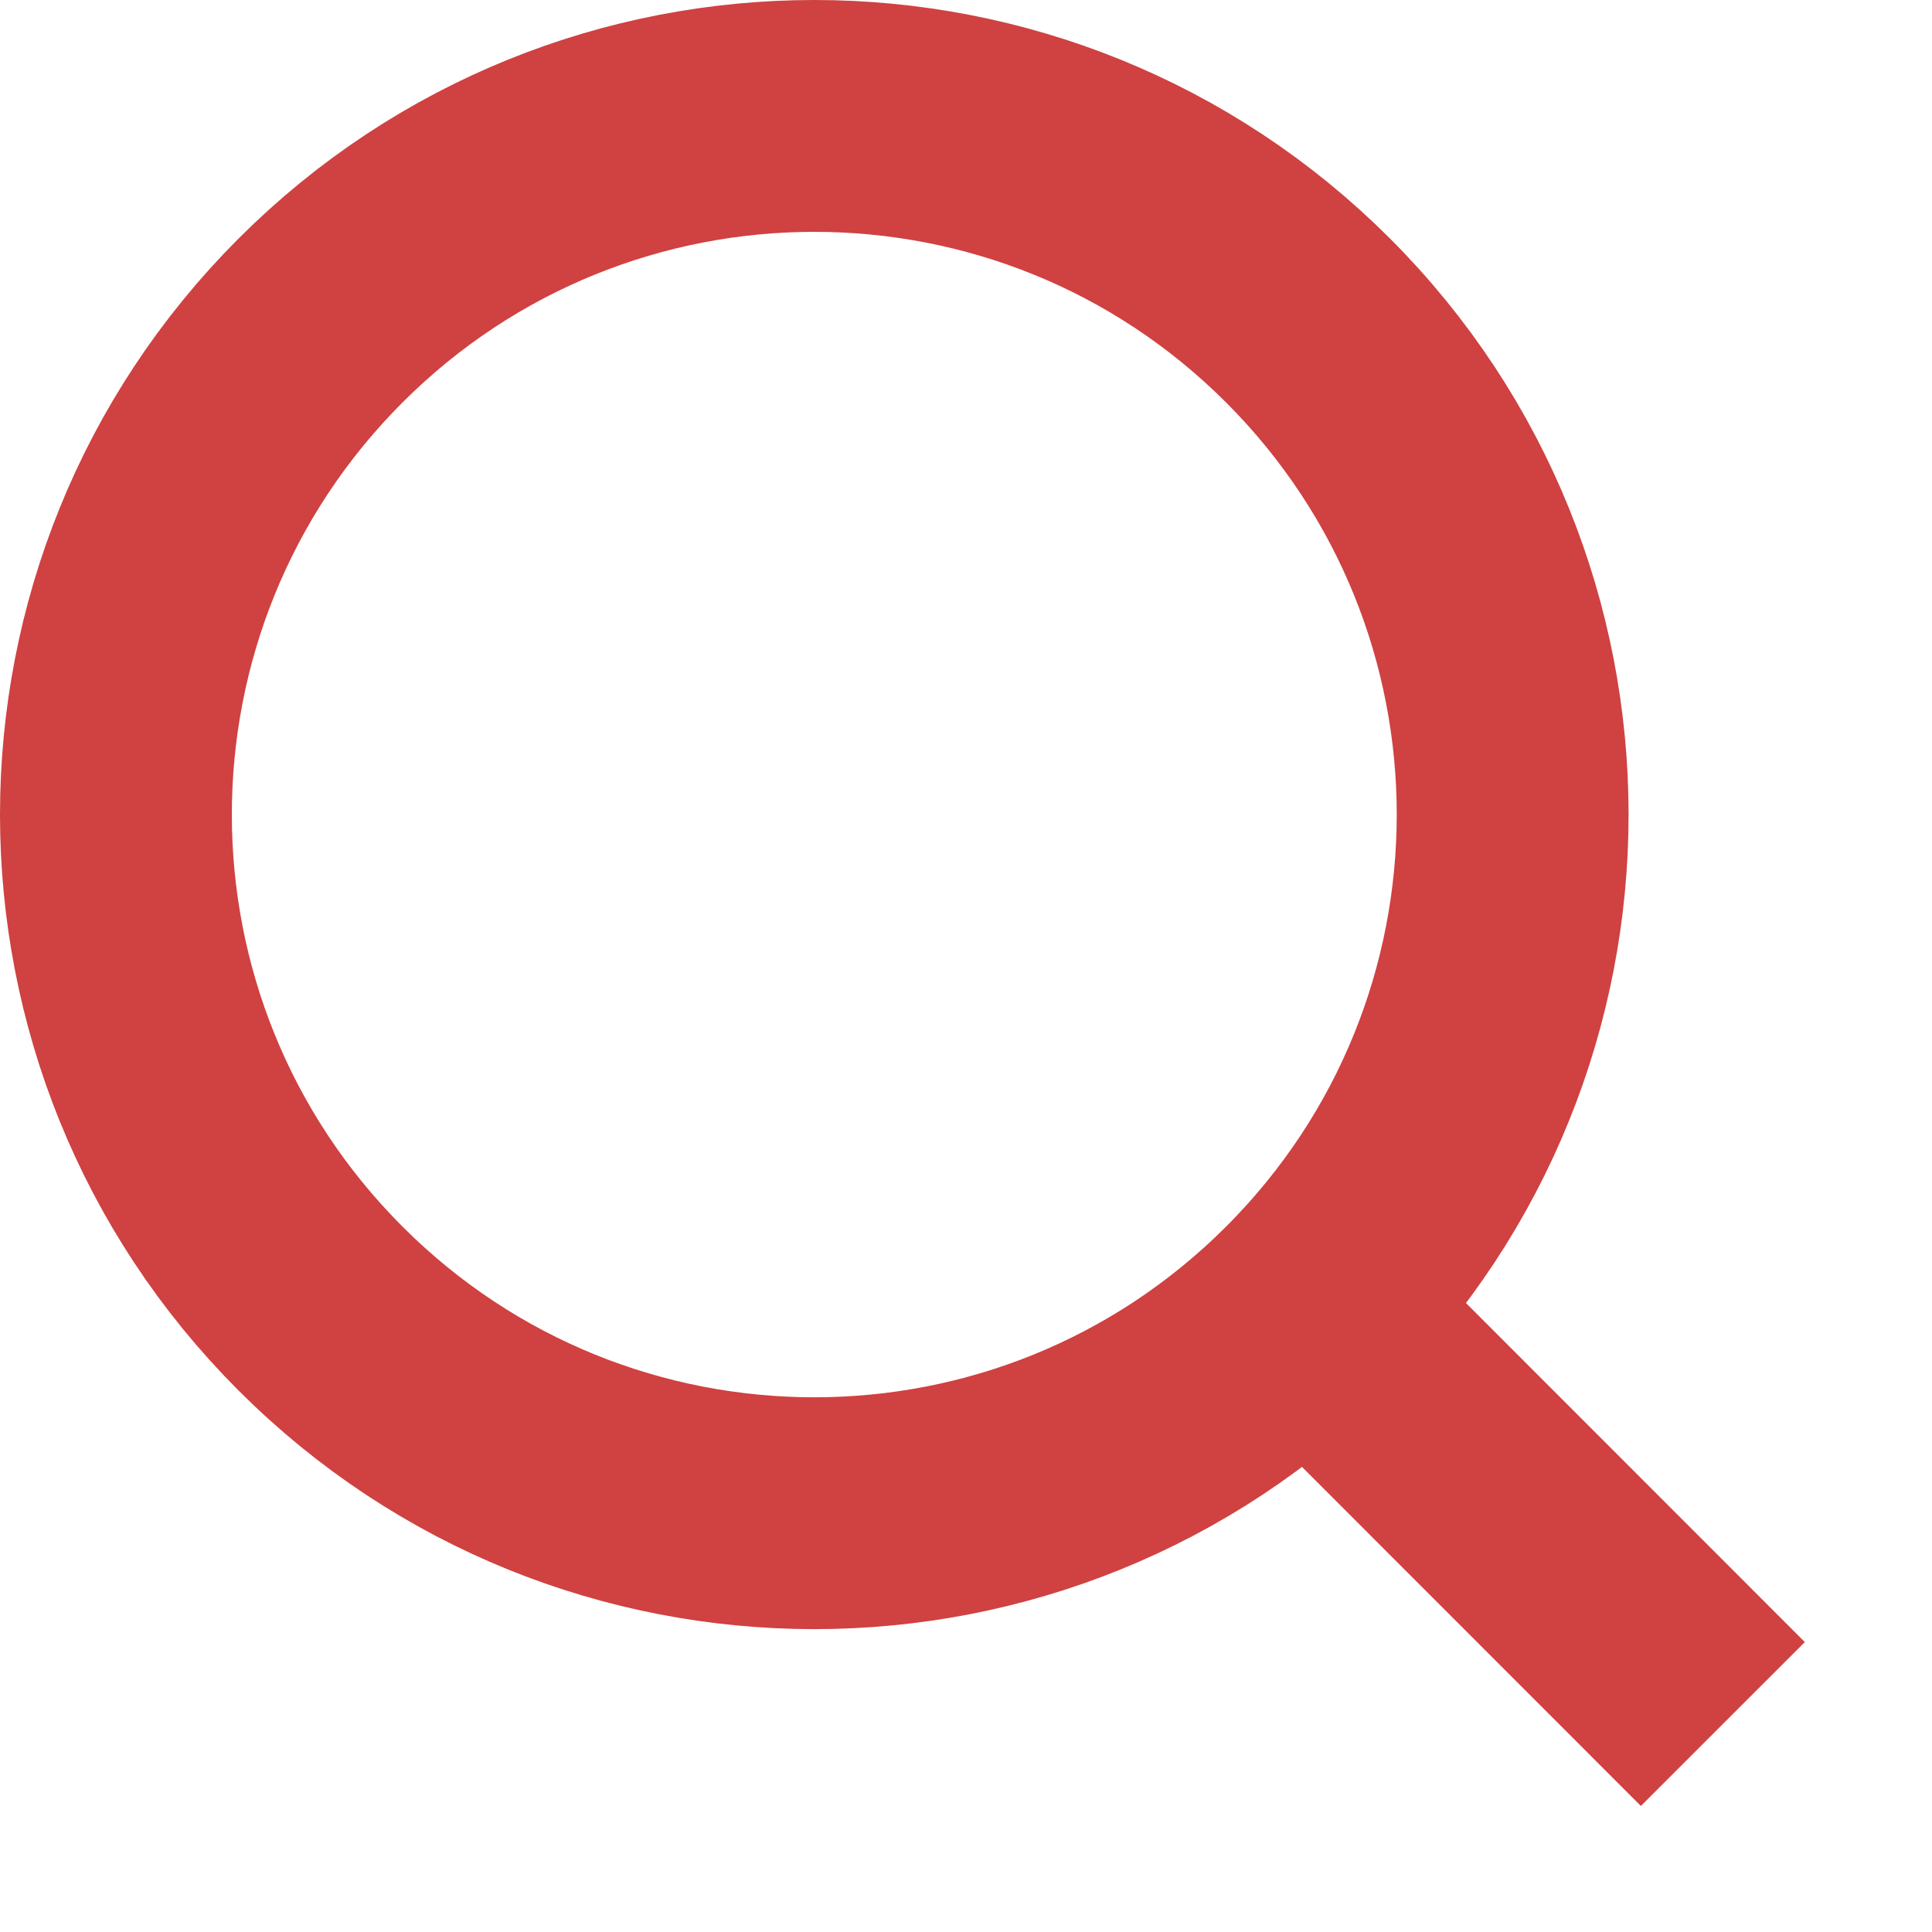
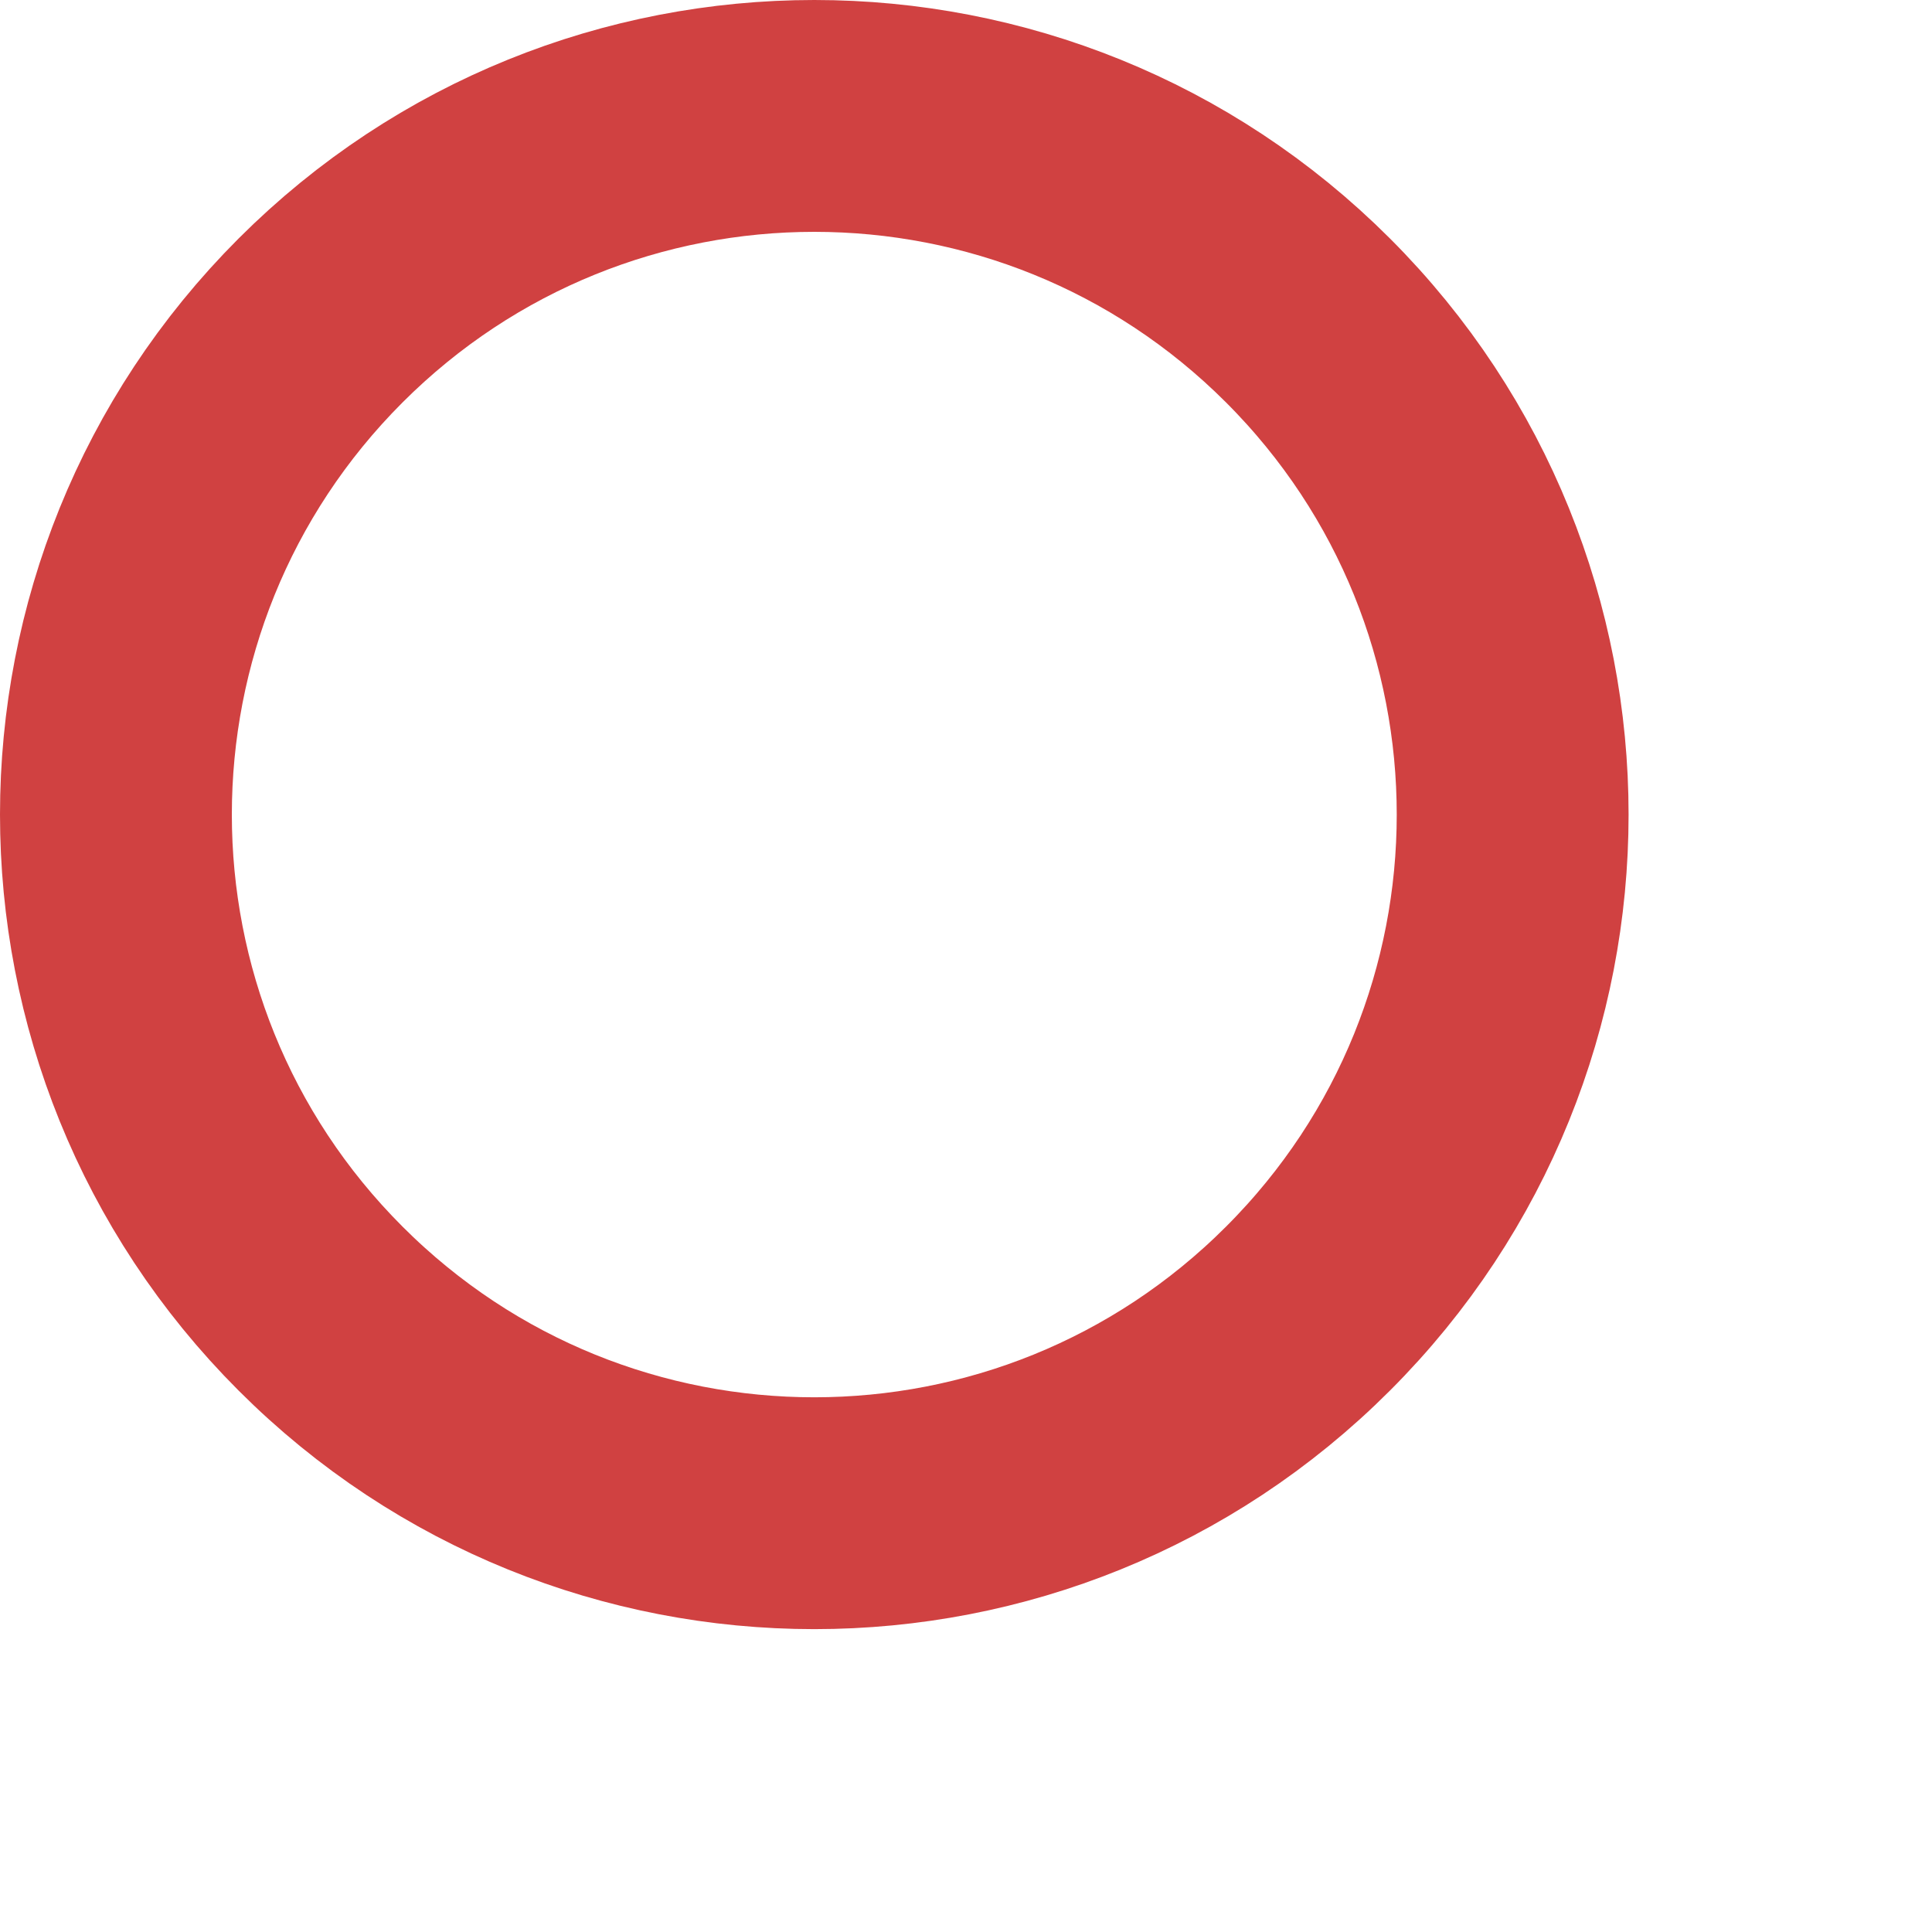
<svg xmlns="http://www.w3.org/2000/svg" width="20px" height="20px" viewbox="0 0 20 20" version="1.1">
  <g id="Search" transform="translate(1.2 1.2)">
    <path d="M12.341 2.118C15.165 4.943 15.165 9.522 12.341 12.346C9.518 15.171 4.941 15.171 2.118 12.346C-0.706 9.522 -0.706 4.943 2.118 2.118C4.941 -0.706 9.518 -0.706 12.341 2.118L12.341 2.118Z" id="Stroke-161-Copy-2" fill="none" fill-rule="evenodd" stroke="#D04141" stroke-width="2.4" />
-     <path d="M0 0L4.369 4.371" transform="translate(12.266 12.276)" id="Stroke-163-Copy-2" fill="none" fill-rule="evenodd" stroke="#D04141" stroke-width="2.4" />
  </g>
</svg>